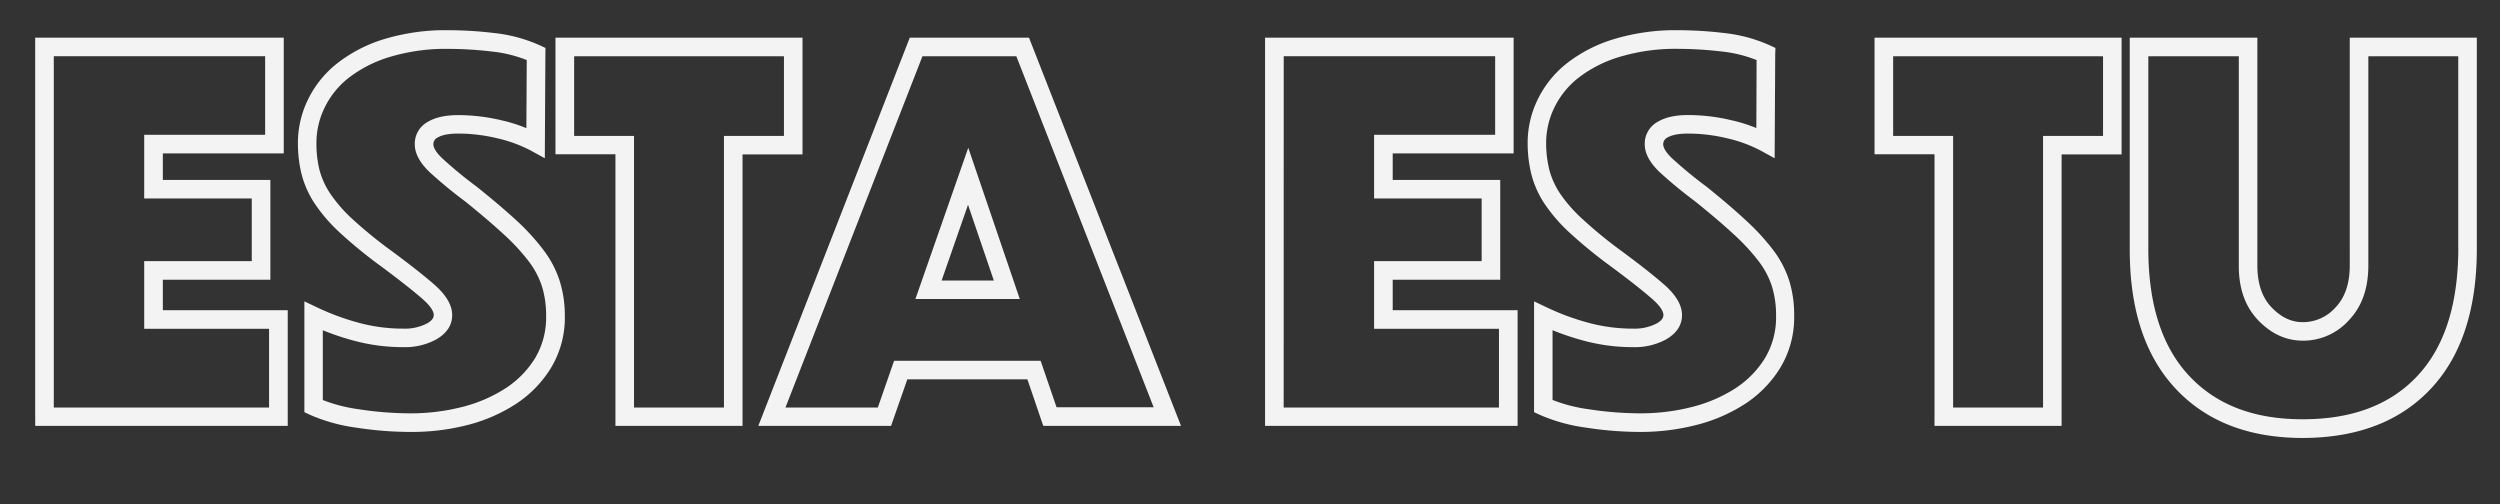
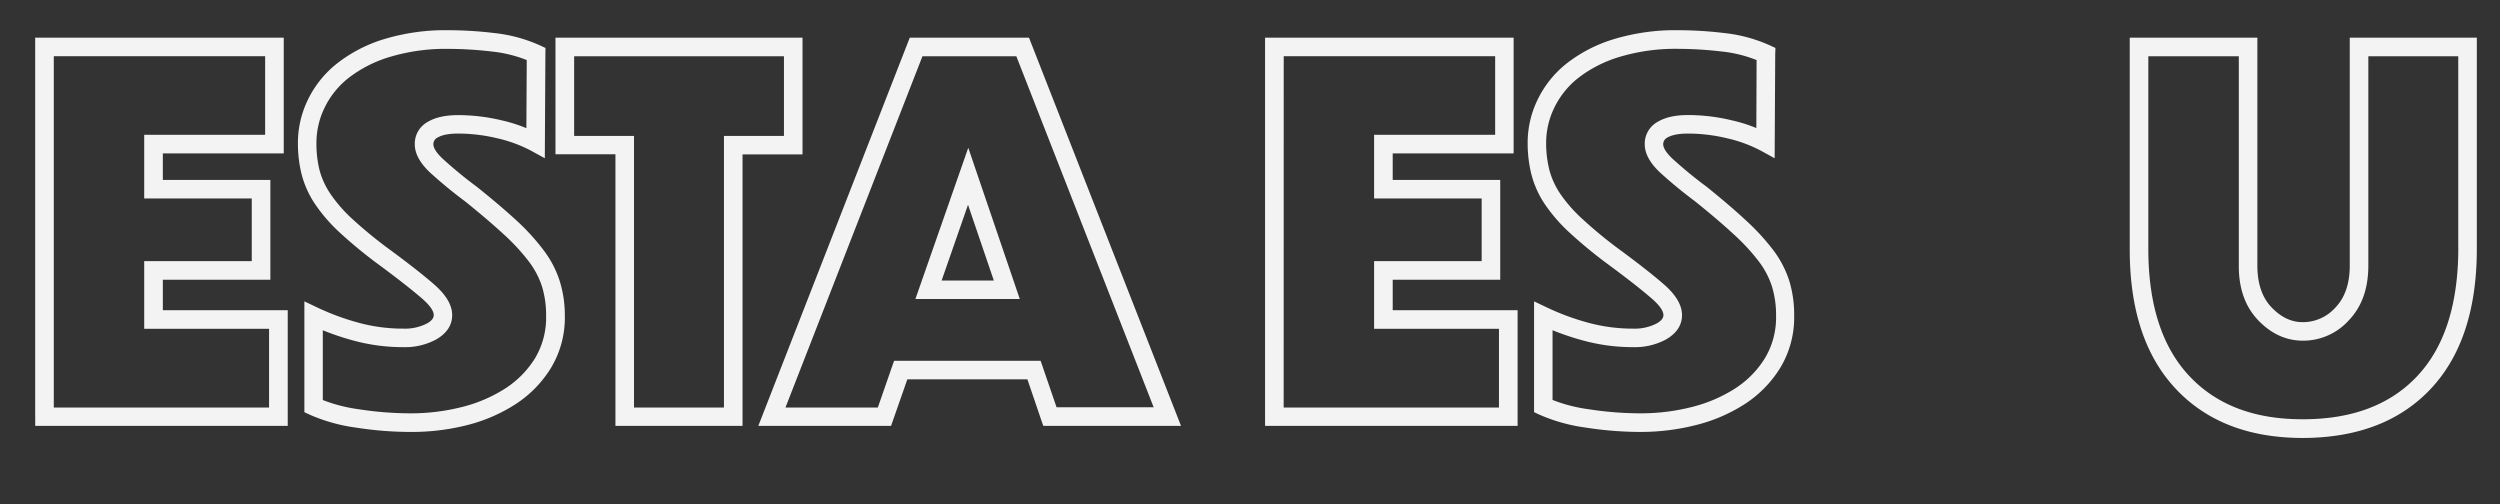
<svg xmlns="http://www.w3.org/2000/svg" id="Capa_1" data-name="Capa 1" viewBox="0 0 827.67 167">
  <rect x="0" y="0" width="827.67" height="167" fill="#333333" stroke="none" />
  <defs>
    <style>.cls-1{fill:none;}.cls-2{clip-path:url(#clip-path);}.cls-3{fill:#f3f3f3;}</style>
    <clipPath id="clip-path">
      <rect class="cls-1" x="5" y="-36" width="822.67" height="213.33" />
    </clipPath>
  </defs>
  <g class="cls-2">
    <path class="cls-3" d="M11.65,138V12.48H93.94V50.79H50.83V47.71h3.08V62.64H50.83V59.56H89.51V92.62H50.83V89.54h3.08v16.24H50.83V102.7H95.26V141H11.66V138Zm6.15,0H14.72v-3.08H92.16V138H89.08V105.79h3.08v3.07H47.74V86.46H86.42v3.08H83.35V62.63h3.07V65.7H47.74V44.62H90.85V47.7H87.78V15.54h3.08v3.07H14.73V15.54h3.08V138Z" />
    <path class="cls-3" d="M180.56,17.86l-.19,34.53-4.53-2.48a45.29,45.29,0,0,0-11.21-4.13,55.48,55.48,0,0,0-12.91-1.56c-3.05,0-5.33.43-6.82,1.3a2.48,2.48,0,0,0-1.43,2.18q0,1.95,3.14,4.9a142.41,142.41,0,0,0,11.23,9.22l0,0,0,0Q165.56,68,171,73A73.11,73.11,0,0,1,180,82.87a34,34,0,0,1,5.31,10.19A38.3,38.3,0,0,1,187,104.48a32.23,32.23,0,0,1-4.56,17.28,38.05,38.05,0,0,1-11.68,12,53.71,53.71,0,0,1-16.18,7A74.28,74.28,0,0,1,136,143a117.89,117.89,0,0,1-18.11-1.43,56.76,56.76,0,0,1-15.35-4.28l-1.77-.83V99.77l4.4,2.09a81.23,81.23,0,0,0,13.6,5,55.91,55.91,0,0,0,14.78,1.94,15.88,15.88,0,0,0,7.84-1.73c1.47-.83,2.21-1.74,2.21-2.73q0-2.19-4.09-5.7-5.1-4.36-13.87-10.85a153.89,153.89,0,0,1-13-10.65,54.31,54.31,0,0,1-8.34-9.58,32.15,32.15,0,0,1-4.43-9.79,42.56,42.56,0,0,1-1.24-10.52,32.53,32.53,0,0,1,3.25-14.11,34.28,34.28,0,0,1,9.54-12A47.83,47.83,0,0,1,127,13a70.31,70.31,0,0,1,21.63-3,130.87,130.87,0,0,1,14.95.93,49.66,49.66,0,0,1,15.21,4.11l1.8.83Zm-6.16,0,3.08,0-1.29,2.79a43.27,43.27,0,0,0-13.33-3.59,125.51,125.51,0,0,0-14.25-.88,64.34,64.34,0,0,0-19.73,2.72,41.87,41.87,0,0,0-13.6,7,28.14,28.14,0,0,0-7.86,9.84,26.59,26.59,0,0,0-2.66,11.48,36.55,36.55,0,0,0,1,9,26.12,26.12,0,0,0,3.6,7.92,48.21,48.21,0,0,0,7.41,8.47A146.37,146.37,0,0,0,129.26,82.8q9,6.63,14.2,11.13,6.24,5.35,6.24,10.38t-5.33,8.09a21.76,21.76,0,0,1-10.87,2.53,62.21,62.21,0,0,1-16.39-2.16,87.91,87.91,0,0,1-14.63-5.35l1.32-2.78h3.07V134.5H103.8l1.31-2.78a51.7,51.7,0,0,0,13.68,3.77A112,112,0,0,0,136,136.84a68.34,68.34,0,0,0,17-2.11,48,48,0,0,0,14.34-6.16,31.83,31.83,0,0,0,9.81-10,26.2,26.2,0,0,0,3.65-14.06,32.35,32.35,0,0,0-1.34-9.59,27.68,27.68,0,0,0-4.37-8.34,67.23,67.23,0,0,0-8.32-9q-5.25-4.84-12.72-10.85l1.93-2.4-1.85,2.45a148.91,148.91,0,0,1-11.74-9.65q-5.07-4.77-5.07-9.38a8.23,8.23,0,0,1,4.48-7.5q3.67-2.14,9.92-2.14a62.2,62.2,0,0,1,14.33,1.72,50.76,50.76,0,0,1,12.74,4.73l-1.48,2.7-3.07,0Z" />
    <path class="cls-3" d="M203.75,138V48h3.08v3.08H183.9V12.48h81.79V51.12H242.76V48h3.07v93H203.75Zm6.15,0h-3.07v-3.08h35.93V138h-3.08V45h22.93V48h-3.07V15.56h3.07v3.07H187V15.56h3.08V48H187V45H209.9Z" />
    <path class="cls-3" d="M330.41,96.94l-12.8-37.57,2.91-1,2.9,1L310.3,97l-2.9-1V92.87h25.92V96ZM337.62,99H303.06l17.5-50.08,15.67,46Zm7.06,39.92-5.25-15.42,2.91-1v3.08H298.21v-3.08l2.91,1L295,141H251.05L301.19,12.48h39.48L391,141H345.4Zm5.83-2-2.92,1v-3.08h38.89V138l-2.86,1.12L335.71,16.67l2.86-1.12v3.07H303.3V15.55l2.86,1.11L258.42,139.07,255.56,138v-3.08H292.8V138l-2.9-1L296,119.45h48.52Z" />
    <path class="cls-3" d="M418.82,138V12.48h82.29V50.79H458V47.71h3.08V62.64H458V59.56h38.68V92.62H458V89.54h3.08v16.24H458V102.7h44.43V141h-83.6Zm6.16,0H421.9v-3.08h77.44V138h-3.08V105.79h3.08v3.07H454.92V86.46H493.6v3.08h-3.07V62.63h3.07V65.7H454.92V44.62H498V47.7H495V15.54H498v3.07H421.9V15.54H425Z" />
    <path class="cls-3" d="M587.72,17.86l-.19,34.53L583,49.91a45.29,45.29,0,0,0-11.21-4.13,55.48,55.48,0,0,0-12.91-1.56c-3,0-5.33.43-6.82,1.3a2.48,2.48,0,0,0-1.43,2.18q0,1.95,3.14,4.9A142.41,142.41,0,0,0,565,61.82l0,0,0,0q7.63,6.13,13,11.13a73.11,73.11,0,0,1,9.07,9.86,34,34,0,0,1,5.31,10.19,38.3,38.3,0,0,1,1.61,11.42,32.23,32.23,0,0,1-4.56,17.28,38.05,38.05,0,0,1-11.68,12,53.71,53.71,0,0,1-16.18,7A74.28,74.28,0,0,1,543.12,143,117.89,117.89,0,0,1,525,141.56a56.76,56.76,0,0,1-15.35-4.28l-1.77-.83V99.77l4.4,2.09a81.23,81.23,0,0,0,13.6,5,55.91,55.91,0,0,0,14.78,1.94,15.88,15.88,0,0,0,7.84-1.73c1.47-.83,2.21-1.74,2.21-2.73q0-2.19-4.09-5.7-5.08-4.36-13.86-10.85a153.89,153.89,0,0,1-13-10.65,54.31,54.31,0,0,1-8.34-9.58A32.15,32.15,0,0,1,507,57.74a42.56,42.56,0,0,1-1.24-10.52A32.53,32.53,0,0,1,509,33.11a34.28,34.28,0,0,1,9.54-12A47.83,47.83,0,0,1,534.16,13a70.29,70.29,0,0,1,21.62-3,130.87,130.87,0,0,1,15,.93,49.66,49.66,0,0,1,15.21,4.11l1.8.83Zm-6.16,0,3.08,0-1.29,2.79A43.27,43.27,0,0,0,570,17.05a125.51,125.51,0,0,0-14.25-.88A64.34,64.34,0,0,0,536,18.89a41.87,41.87,0,0,0-13.6,7,28.14,28.14,0,0,0-7.86,9.84,26.59,26.59,0,0,0-2.66,11.48,36.55,36.55,0,0,0,1.05,9,26.12,26.12,0,0,0,3.6,7.92A48.21,48.21,0,0,0,524,72.61,146.37,146.37,0,0,0,536.42,82.8q9,6.63,14.2,11.13,6.24,5.35,6.24,10.38t-5.33,8.09a21.76,21.76,0,0,1-10.87,2.53,62.21,62.21,0,0,1-16.39-2.16,87.47,87.47,0,0,1-14.62-5.35l1.32-2.78H514V134.5H511l1.31-2.78A51.7,51.7,0,0,0,526,135.49a112,112,0,0,0,17.17,1.35,68.34,68.34,0,0,0,17-2.11,48,48,0,0,0,14.34-6.16,31.83,31.83,0,0,0,9.81-10A26.23,26.23,0,0,0,588,104.49a32.35,32.35,0,0,0-1.34-9.59,27.68,27.68,0,0,0-4.37-8.34,67.23,67.23,0,0,0-8.32-9q-5.25-4.85-12.72-10.85l1.93-2.4-1.85,2.45a148.91,148.91,0,0,1-11.74-9.65q-5.07-4.77-5.07-9.38a8.23,8.23,0,0,1,4.48-7.5q3.67-2.15,9.92-2.14a62.2,62.2,0,0,1,14.33,1.72A50.76,50.76,0,0,1,586,44.52l-1.48,2.7-3.07,0Z" />
-     <path class="cls-3" d="M640.46,138V48h3.08v3.08H620.6V12.48h81.79V51.12H679.46V48h3.07v93H640.45V138Zm6.15,0h-3.07v-3.08h35.93V138h-3.08V45h22.93V48h-3.07V15.56h3.07v3.07H623.68V15.56h3.08V48h-3.08V45h22.93Z" />
    <path class="cls-3" d="M820,82.33q0,30.09-15.18,46.32T762.48,145q-26.93,0-42.2-16.32T705.09,82.33V12.48h42.25V87.91q0,8.94,4.72,13.87t10.41,4.88a14.45,14.45,0,0,0,10.74-4.88q4.72-4.94,4.72-13.87V12.48H820V82.33Zm-6.15,0V15.55H817v3.07H781V15.55h3.08V87.9q0,11.4-6.44,18.12a20.36,20.36,0,0,1-15.18,6.77q-8.37,0-14.85-6.77T741.2,87.9V15.55h3.07v3.07H708.16V15.55h3.08V82.33q0,27.66,13.53,42.11t37.7,14.36q24.43,0,37.87-14.36T813.87,82.33Z" />
  </g>
</svg>